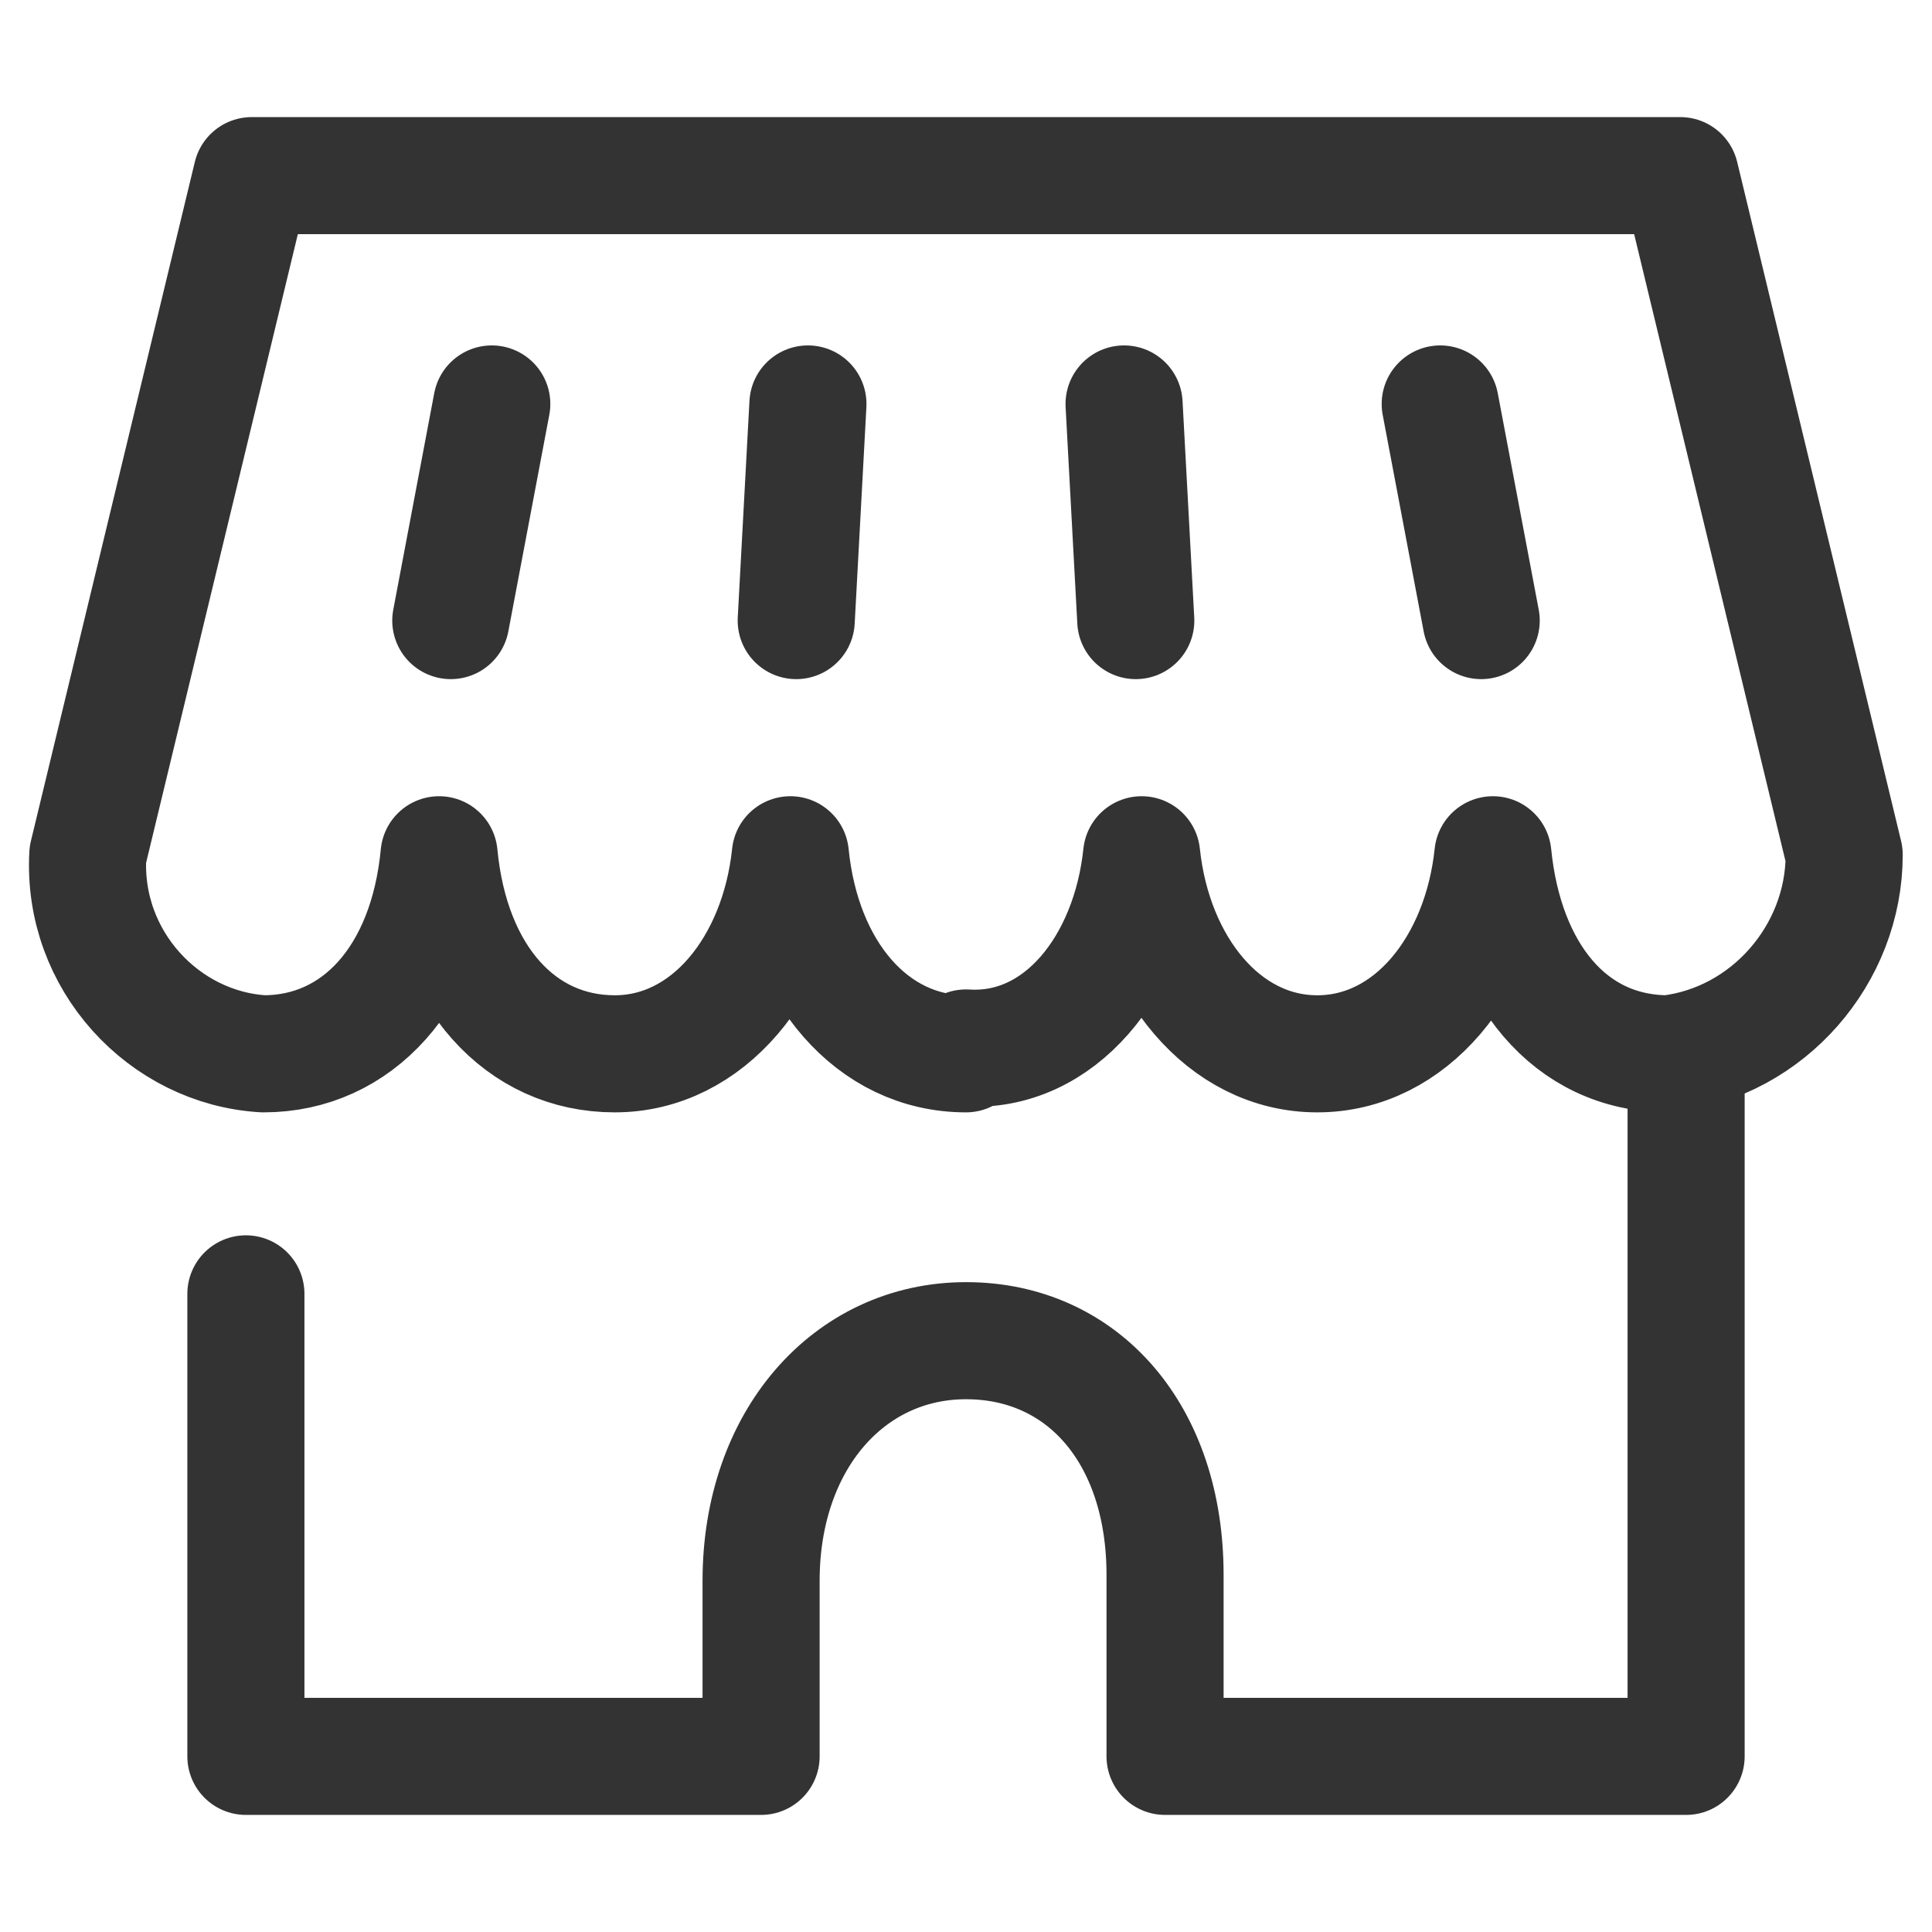
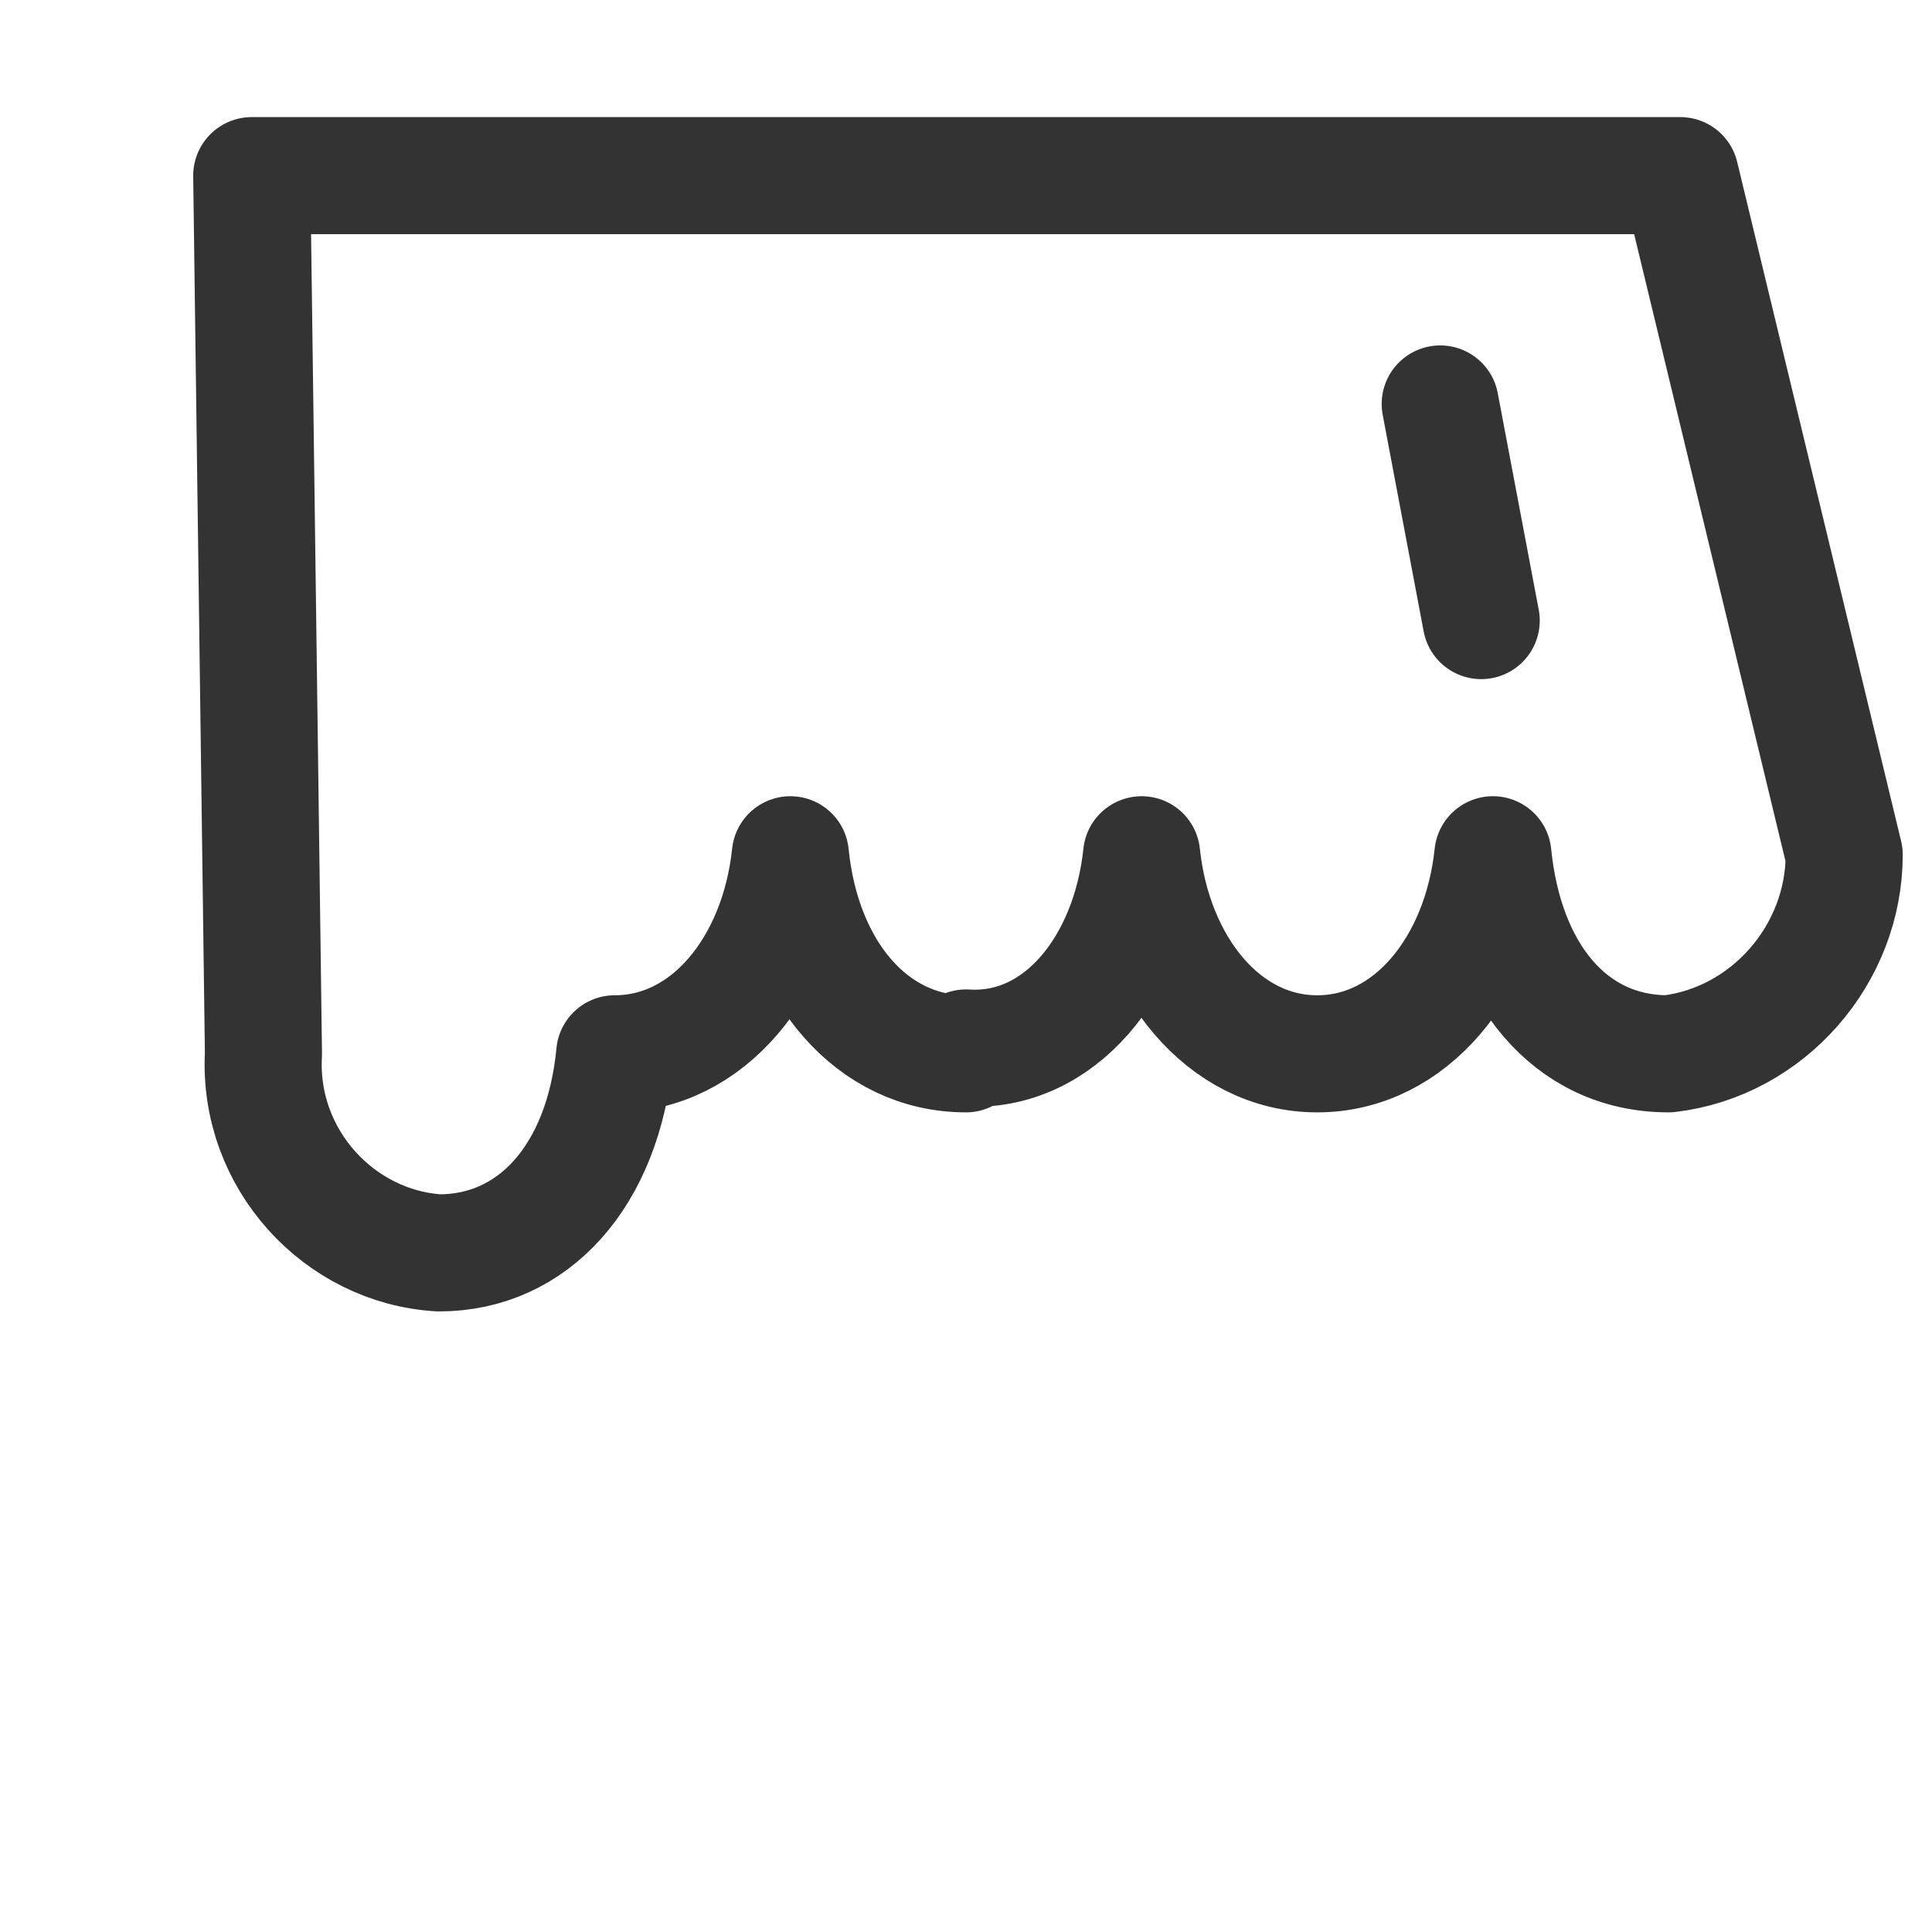
<svg xmlns="http://www.w3.org/2000/svg" id="_レイヤー_1" version="1.1" viewBox="0 0 33 33">
  <defs>
    <style>
      .st0 {
        fill: none;
        stroke: #333;
        stroke-linecap: round;
        stroke-linejoin: round;
        stroke-width: 2px;
      }
    </style>
  </defs>
  <g>
-     <line class="st0" x1="19.2" y1="6.9" x2="19.4" y2="10.6" />
    <line class="st0" x1="24.6" y1="6.9" x2="25.3" y2="10.6" />
  </g>
-   <path class="st0" d="M16.5,18c-1.6,0-2.8-1.4-3-3.4-.2,1.9-1.4,3.4-3,3.4s-2.8-1.3-3-3.4c-.2,2.1-1.4,3.4-3,3.4-1.7-.1-3.1-1.6-3-3.4L4.3,3h24.4l2.8,11.6c0,1.7-1.3,3.2-3,3.4-1.7,0-2.8-1.4-3-3.4-.2,1.9-1.4,3.4-3,3.4s-2.8-1.5-3-3.4c-.2,1.9-1.4,3.4-3,3.3h0Z" />
+   <path class="st0" d="M16.5,18c-1.6,0-2.8-1.4-3-3.4-.2,1.9-1.4,3.4-3,3.4c-.2,2.1-1.4,3.4-3,3.4-1.7-.1-3.1-1.6-3-3.4L4.3,3h24.4l2.8,11.6c0,1.7-1.3,3.2-3,3.4-1.7,0-2.8-1.4-3-3.4-.2,1.9-1.4,3.4-3,3.4s-2.8-1.5-3-3.4c-.2,1.9-1.4,3.4-3,3.3h0Z" />
  <g>
-     <line class="st0" x1="13.8" y1="6.9" x2="13.6" y2="10.6" />
-     <line class="st0" x1="8.4" y1="6.9" x2="7.7" y2="10.6" />
-   </g>
-   <path class="st0" d="M4.2,22.1v7.9h8.8v-3c0-2.4,1.5-4.1,3.5-4.1s3.4,1.6,3.4,4v3.1h8.9v-12" />
+     </g>
</svg>